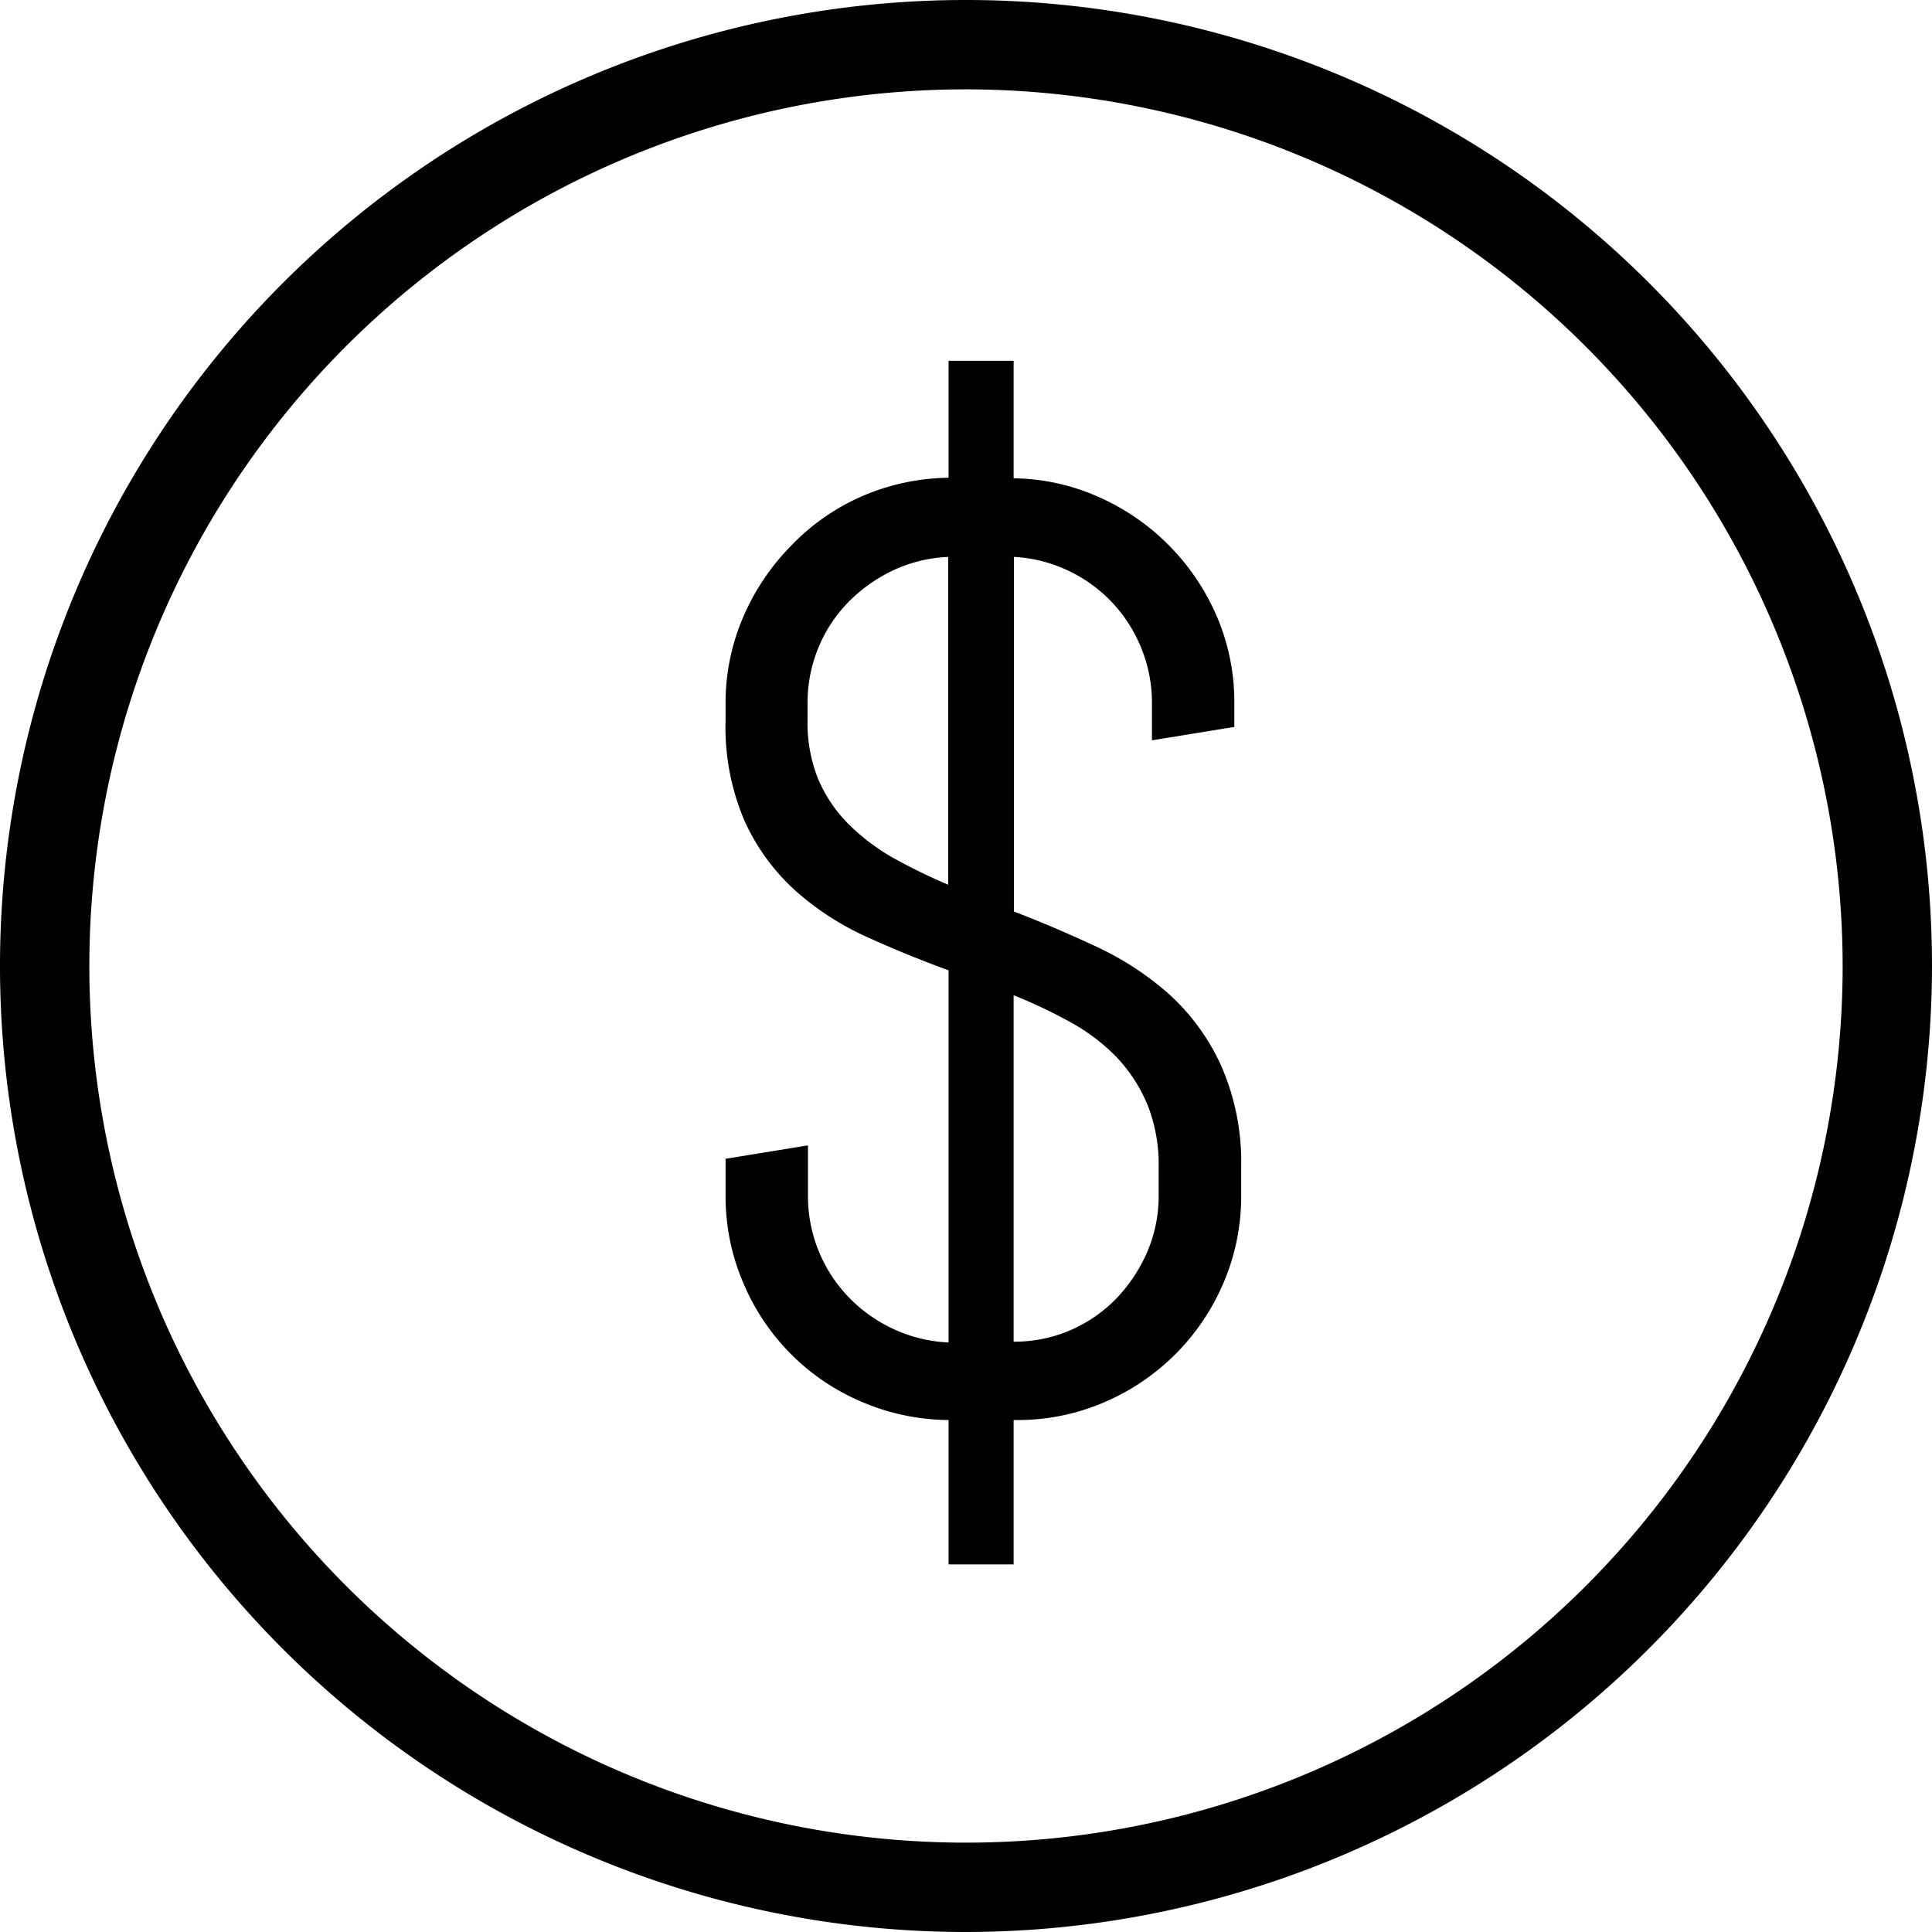
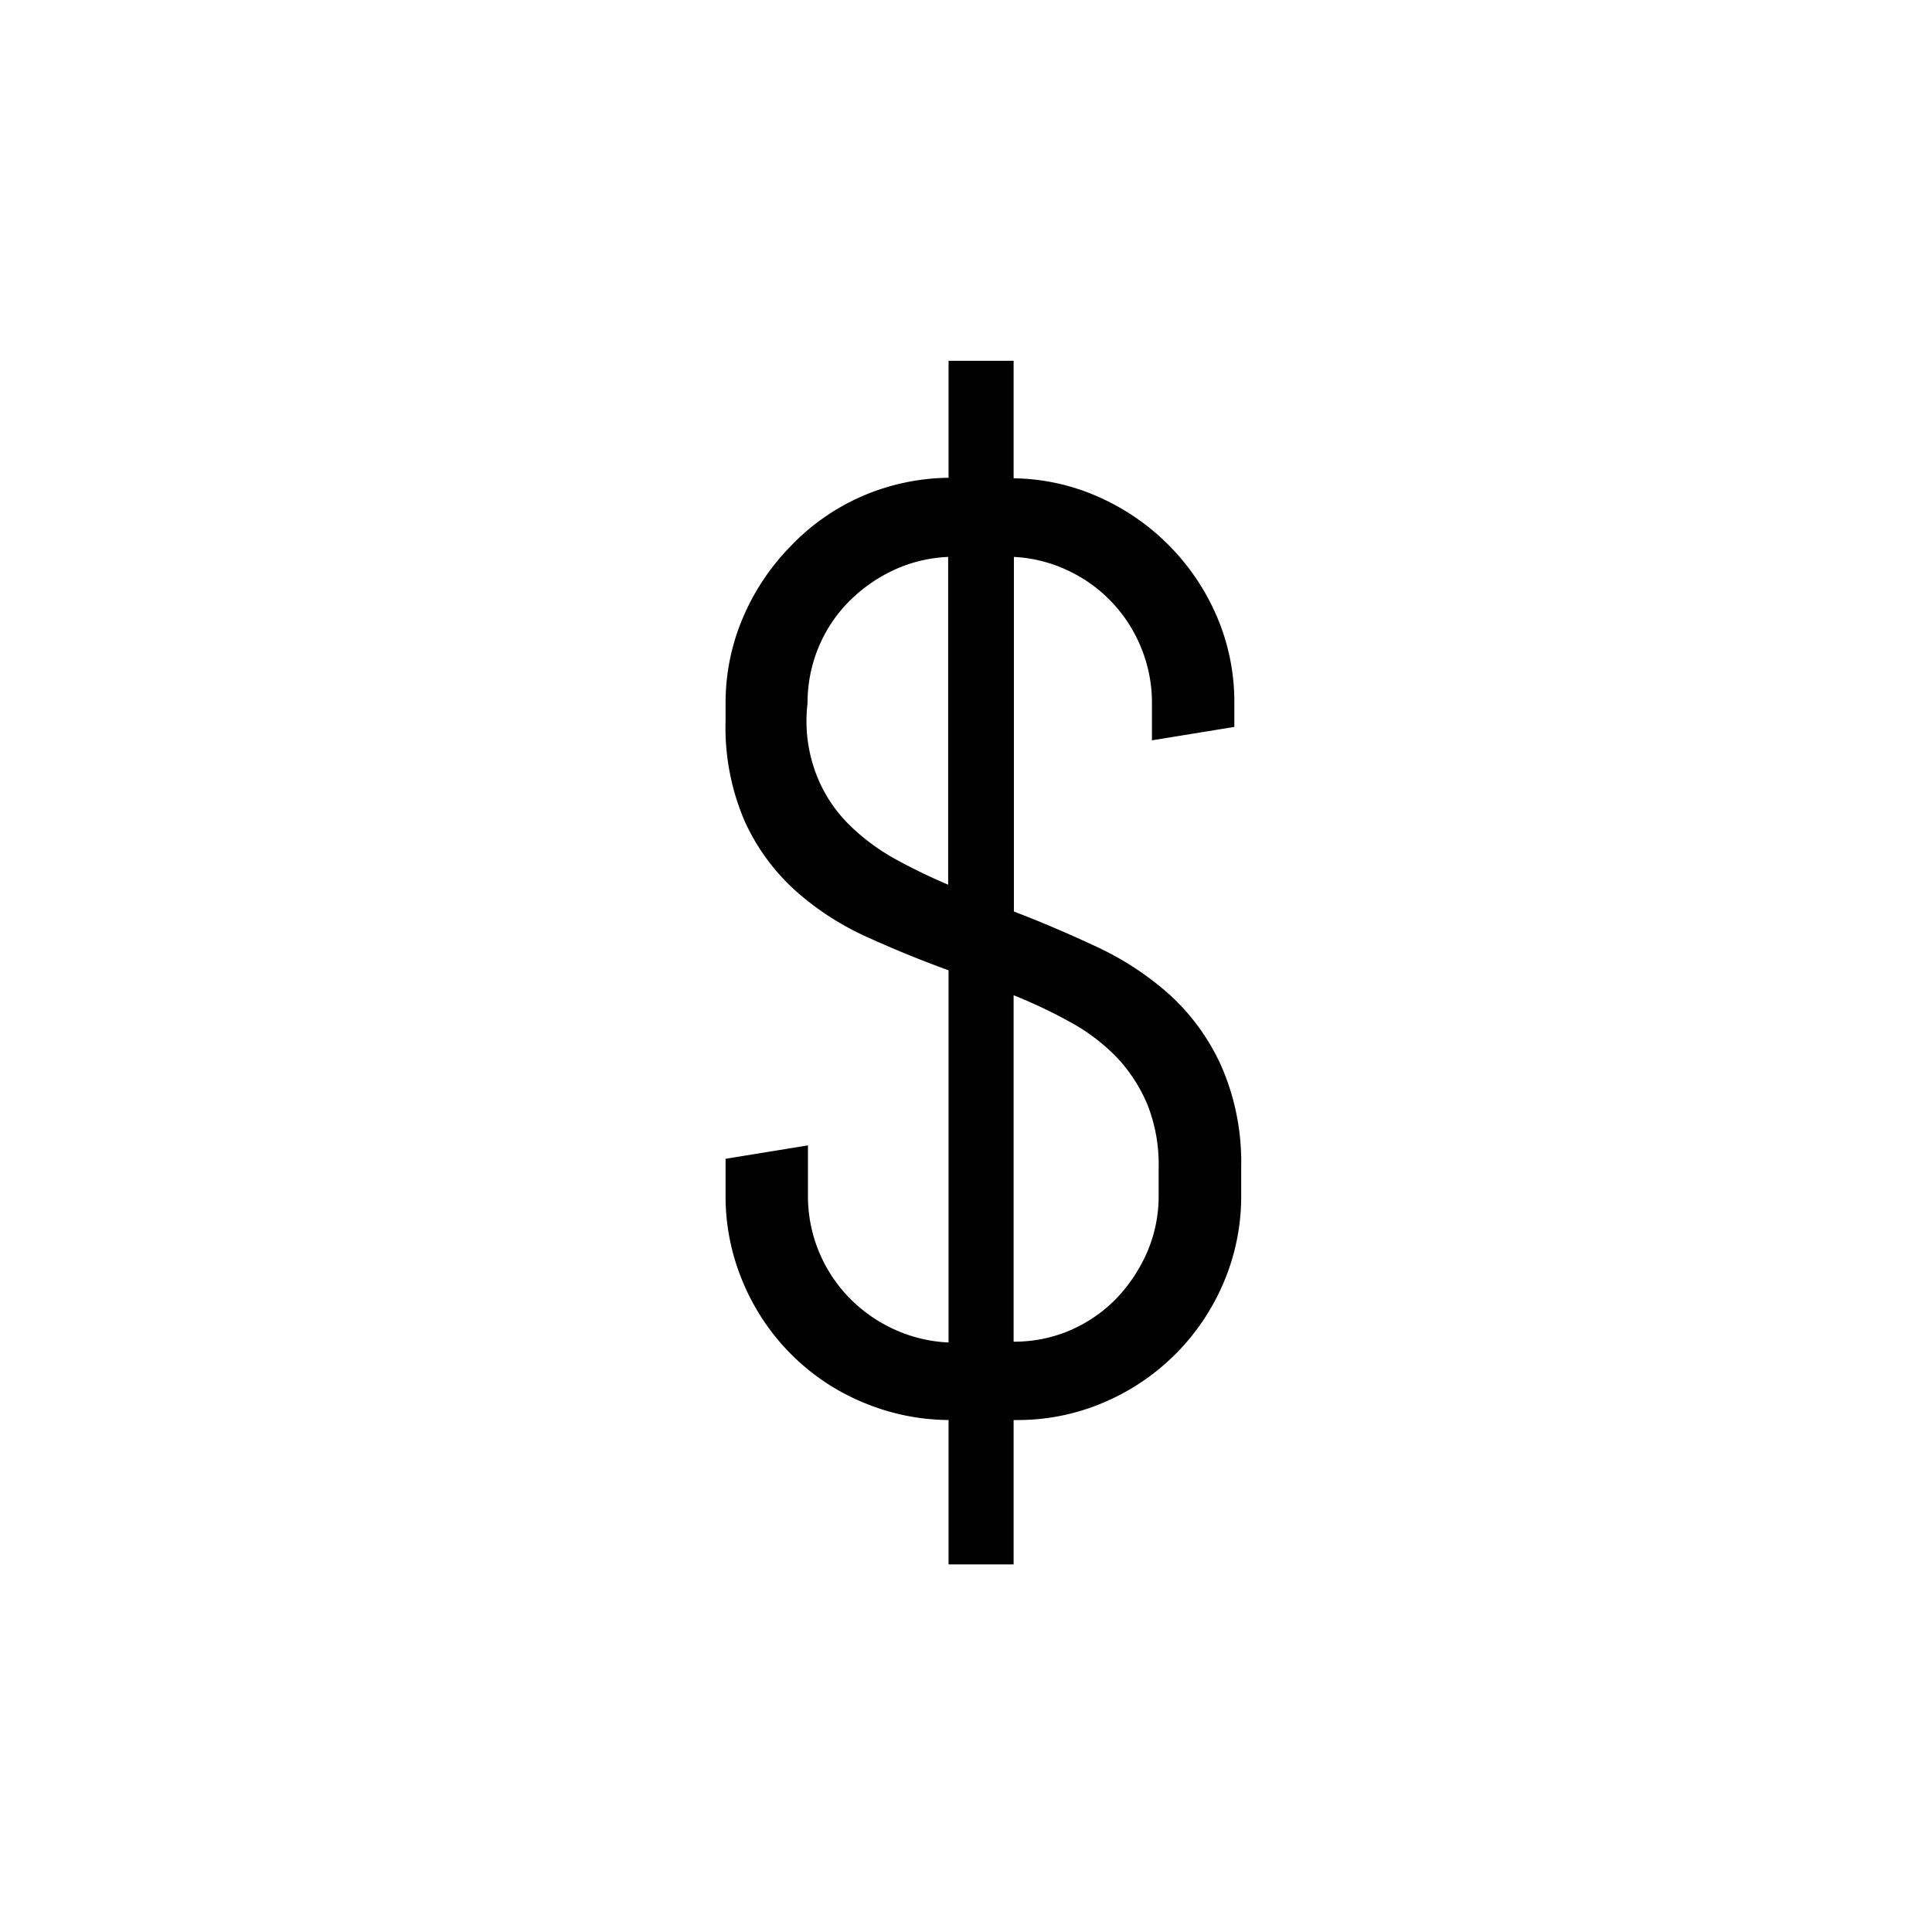
<svg xmlns="http://www.w3.org/2000/svg" id="Layer_7" data-name="Layer 7" viewBox="0 0 144 144">
  <defs>
    <style>.cls-1{fill:#010101;}</style>
  </defs>
-   <path class="cls-1" d="M70.7,116.6V105.84a16.67,16.67,0,0,1-6.48-1.36,16.42,16.42,0,0,1-5.28-3.57,16.66,16.66,0,0,1-3.55-5.31,16.37,16.37,0,0,1-1.31-6.52V86.37l6.14-1v3.71a10.86,10.86,0,0,0,3.05,7.62,11.13,11.13,0,0,0,3.33,2.36,10.86,10.86,0,0,0,4.1,1V72.32c-2.1-.76-4.14-1.6-6.12-2.5a20.93,20.93,0,0,1-5.31-3.45,15.74,15.74,0,0,1-3.76-5.15,17.67,17.67,0,0,1-1.43-7.52V52.42A16.15,16.15,0,0,1,55.39,46a17.19,17.19,0,0,1,3.55-5.3A16.39,16.39,0,0,1,64.22,37a16.7,16.7,0,0,1,6.48-1.39V26.89h4.85v8.76a16,16,0,0,1,6.38,1.41A17.11,17.11,0,0,1,90.72,46,16.15,16.15,0,0,1,92,52.42v1.76l-6.14,1V52.42a10.77,10.77,0,0,0-.81-4.15,10.82,10.82,0,0,0-5.48-5.76,10.6,10.6,0,0,0-4-1V67.94c2.07.79,4.12,1.67,6.15,2.62a22.32,22.32,0,0,1,5.45,3.57A16.26,16.26,0,0,1,91,79.39,17.85,17.85,0,0,1,92.51,87v2A16.37,16.37,0,0,1,91.2,95.6a16.82,16.82,0,0,1-8.93,8.93,16.24,16.24,0,0,1-6.53,1.31h-.19V116.6ZM61,58.11a10.7,10.7,0,0,0,2.24,3.31,15.84,15.84,0,0,0,3.33,2.52,42.34,42.34,0,0,0,4.1,2V41.51a10.71,10.71,0,0,0-4.1,1,11.69,11.69,0,0,0-3.33,2.36A10.64,10.64,0,0,0,61,48.27a10.77,10.77,0,0,0-.81,4.15V53.7A11.12,11.12,0,0,0,61,58.11ZM85.51,82.3a11.73,11.73,0,0,0-2.31-3.53,14.52,14.52,0,0,0-3.43-2.59,37.39,37.39,0,0,0-4.22-2V100a10.5,10.5,0,0,0,4.22-.85,10.72,10.72,0,0,0,3.43-2.36,11.87,11.87,0,0,0,2.31-3.48,10.59,10.59,0,0,0,.85-4.26V87A12.07,12.07,0,0,0,85.51,82.3Z" />
-   <path class="cls-1" d="M72,144a72,72,0,1,1,72-72A72.08,72.08,0,0,1,72,144ZM72,6.66A65.34,65.34,0,1,0,137.34,72,65.41,65.41,0,0,0,72,6.66Z" />
+   <path class="cls-1" d="M70.7,116.6V105.84a16.67,16.67,0,0,1-6.48-1.36,16.42,16.42,0,0,1-5.28-3.57,16.66,16.66,0,0,1-3.55-5.31,16.37,16.37,0,0,1-1.31-6.52V86.37l6.14-1v3.71a10.86,10.86,0,0,0,3.05,7.62,11.13,11.13,0,0,0,3.33,2.36,10.86,10.86,0,0,0,4.1,1V72.32c-2.1-.76-4.14-1.6-6.12-2.5a20.93,20.93,0,0,1-5.31-3.45,15.74,15.74,0,0,1-3.76-5.15,17.67,17.67,0,0,1-1.43-7.52V52.42A16.15,16.15,0,0,1,55.39,46a17.19,17.19,0,0,1,3.55-5.3A16.39,16.39,0,0,1,64.22,37a16.7,16.7,0,0,1,6.48-1.39V26.89h4.85v8.76a16,16,0,0,1,6.38,1.41A17.11,17.11,0,0,1,90.72,46,16.15,16.15,0,0,1,92,52.42v1.76l-6.14,1V52.42a10.77,10.77,0,0,0-.81-4.15,10.82,10.82,0,0,0-5.48-5.76,10.6,10.6,0,0,0-4-1V67.94c2.07.79,4.12,1.67,6.15,2.62a22.32,22.32,0,0,1,5.45,3.57A16.26,16.26,0,0,1,91,79.39,17.85,17.85,0,0,1,92.51,87v2A16.37,16.37,0,0,1,91.2,95.6a16.82,16.82,0,0,1-8.93,8.93,16.24,16.24,0,0,1-6.53,1.31h-.19V116.6ZM61,58.11a10.7,10.7,0,0,0,2.24,3.31,15.84,15.84,0,0,0,3.33,2.52,42.34,42.34,0,0,0,4.1,2V41.51a10.71,10.71,0,0,0-4.1,1,11.69,11.69,0,0,0-3.33,2.36A10.64,10.64,0,0,0,61,48.27a10.77,10.77,0,0,0-.81,4.15A11.12,11.12,0,0,0,61,58.11ZM85.51,82.3a11.73,11.73,0,0,0-2.31-3.53,14.52,14.52,0,0,0-3.43-2.59,37.39,37.39,0,0,0-4.22-2V100a10.5,10.5,0,0,0,4.22-.85,10.72,10.72,0,0,0,3.43-2.36,11.87,11.87,0,0,0,2.31-3.48,10.59,10.59,0,0,0,.85-4.26V87A12.07,12.07,0,0,0,85.51,82.3Z" />
</svg>